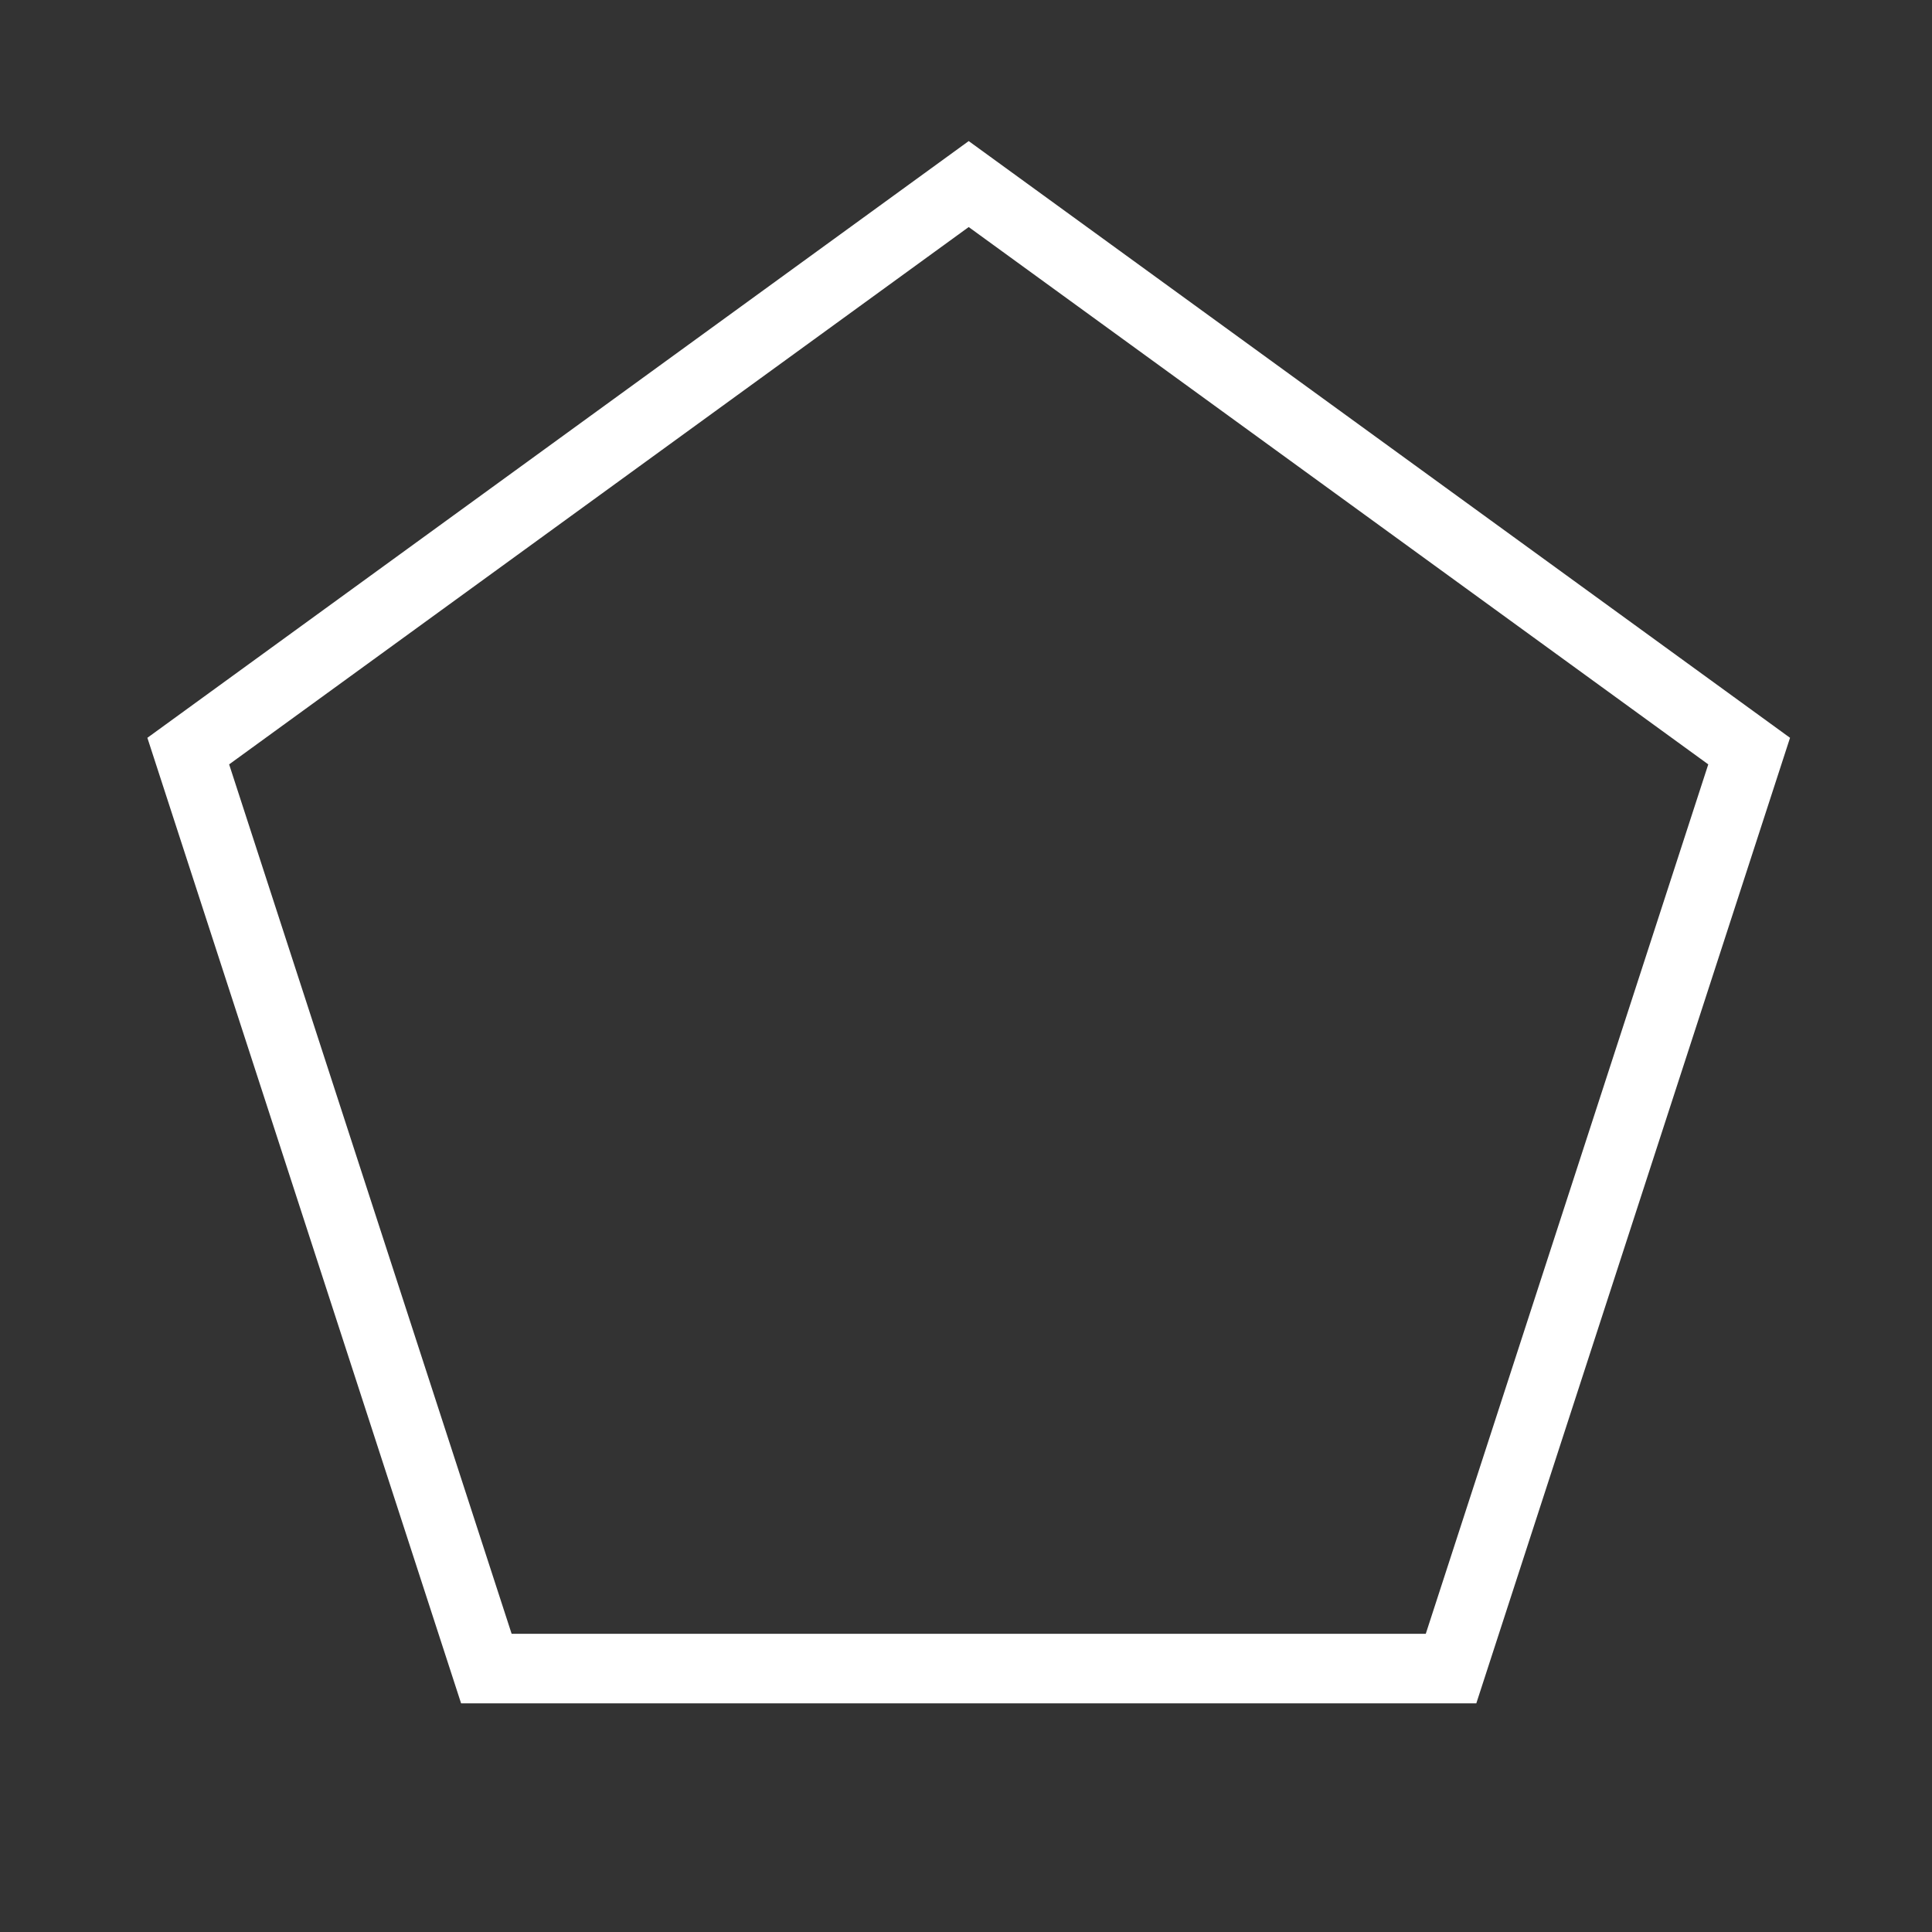
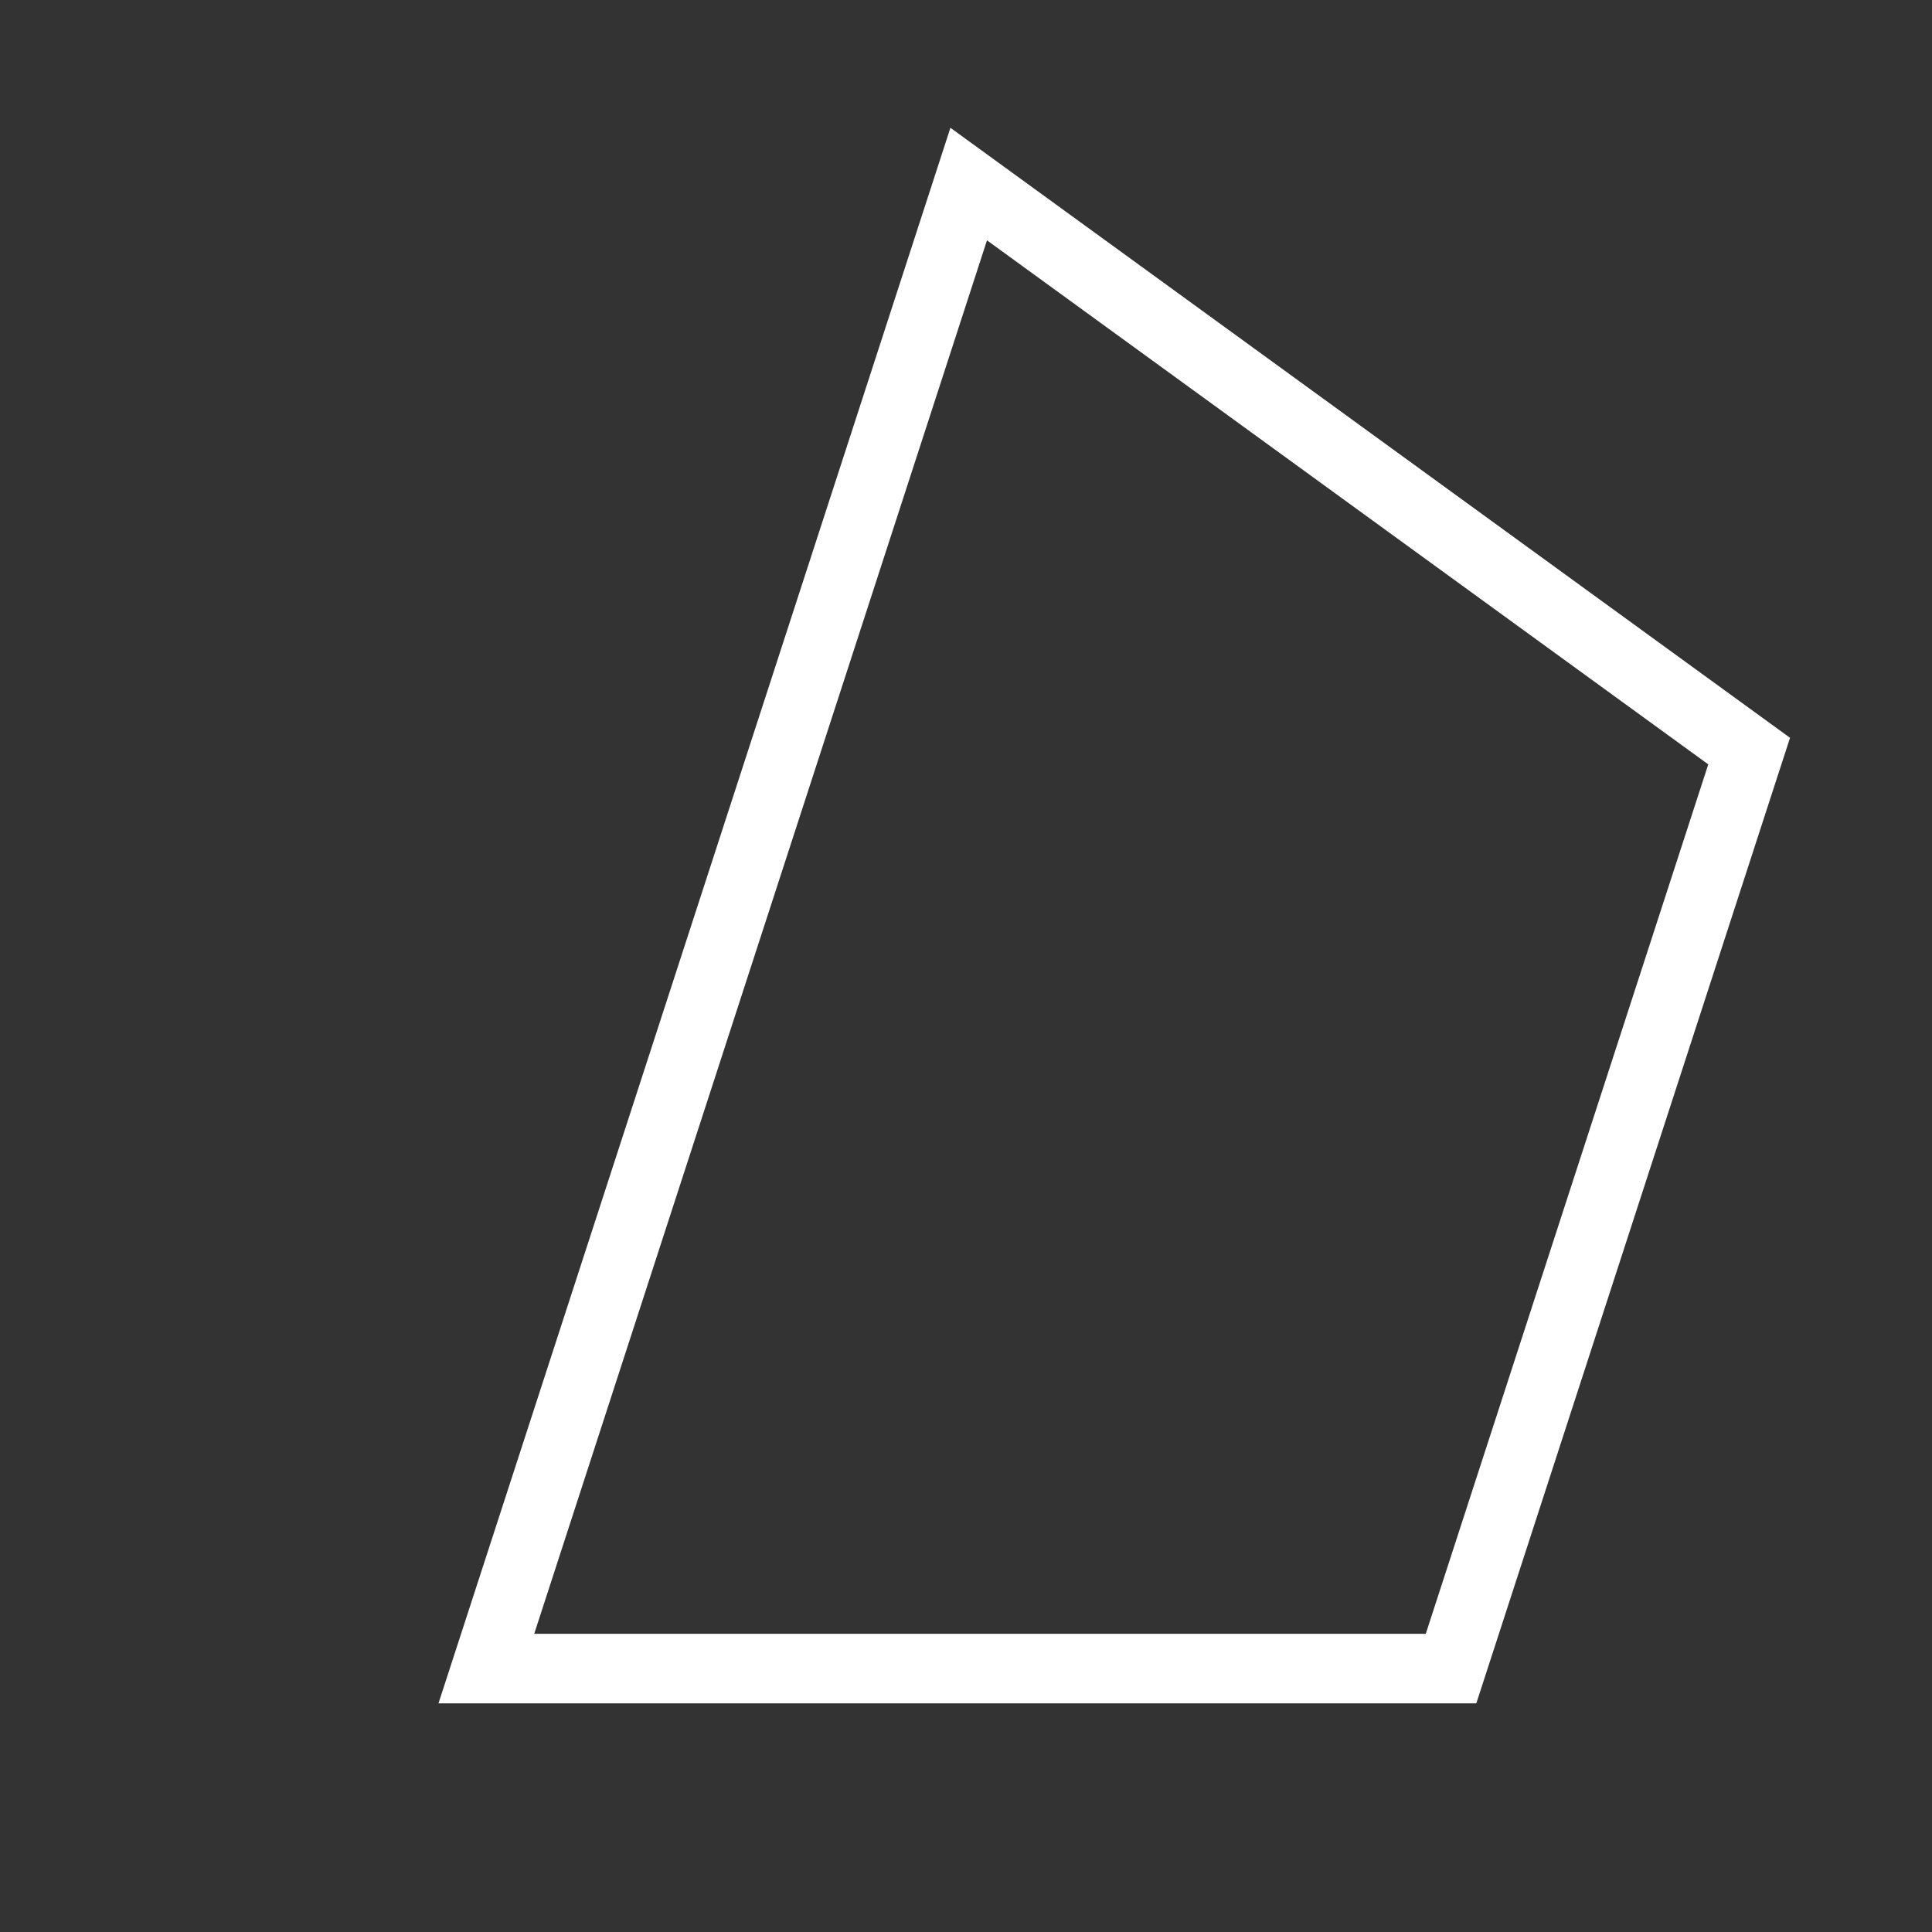
<svg xmlns="http://www.w3.org/2000/svg" xmlns:ns1="https://boxy-svg.com" viewBox="0 0 500 500">
  <rect x="0" y="0" width="500" height="500" fill="#333333" stroke="none" />
-   <path d="M 426.23 271.846 L 628.209 418.592 L 551.06 656.032 L 301.4 656.032 L 224.251 418.592 Z" style="fill: none; stroke: rgb(255, 255, 255) ; stroke-width: 18px;" transform="matrix(1, 0, -0, 1, -175.531, -224.211)" ns1:shape="n-gon 426.23 484.219 212.373 212.373 5 0 1@7e09be8a" />
+   <path d="M 426.23 271.846 L 628.209 418.592 L 551.06 656.032 L 301.4 656.032 Z" style="fill: none; stroke: rgb(255, 255, 255) ; stroke-width: 18px;" transform="matrix(1, 0, -0, 1, -175.531, -224.211)" ns1:shape="n-gon 426.23 484.219 212.373 212.373 5 0 1@7e09be8a" />
</svg>